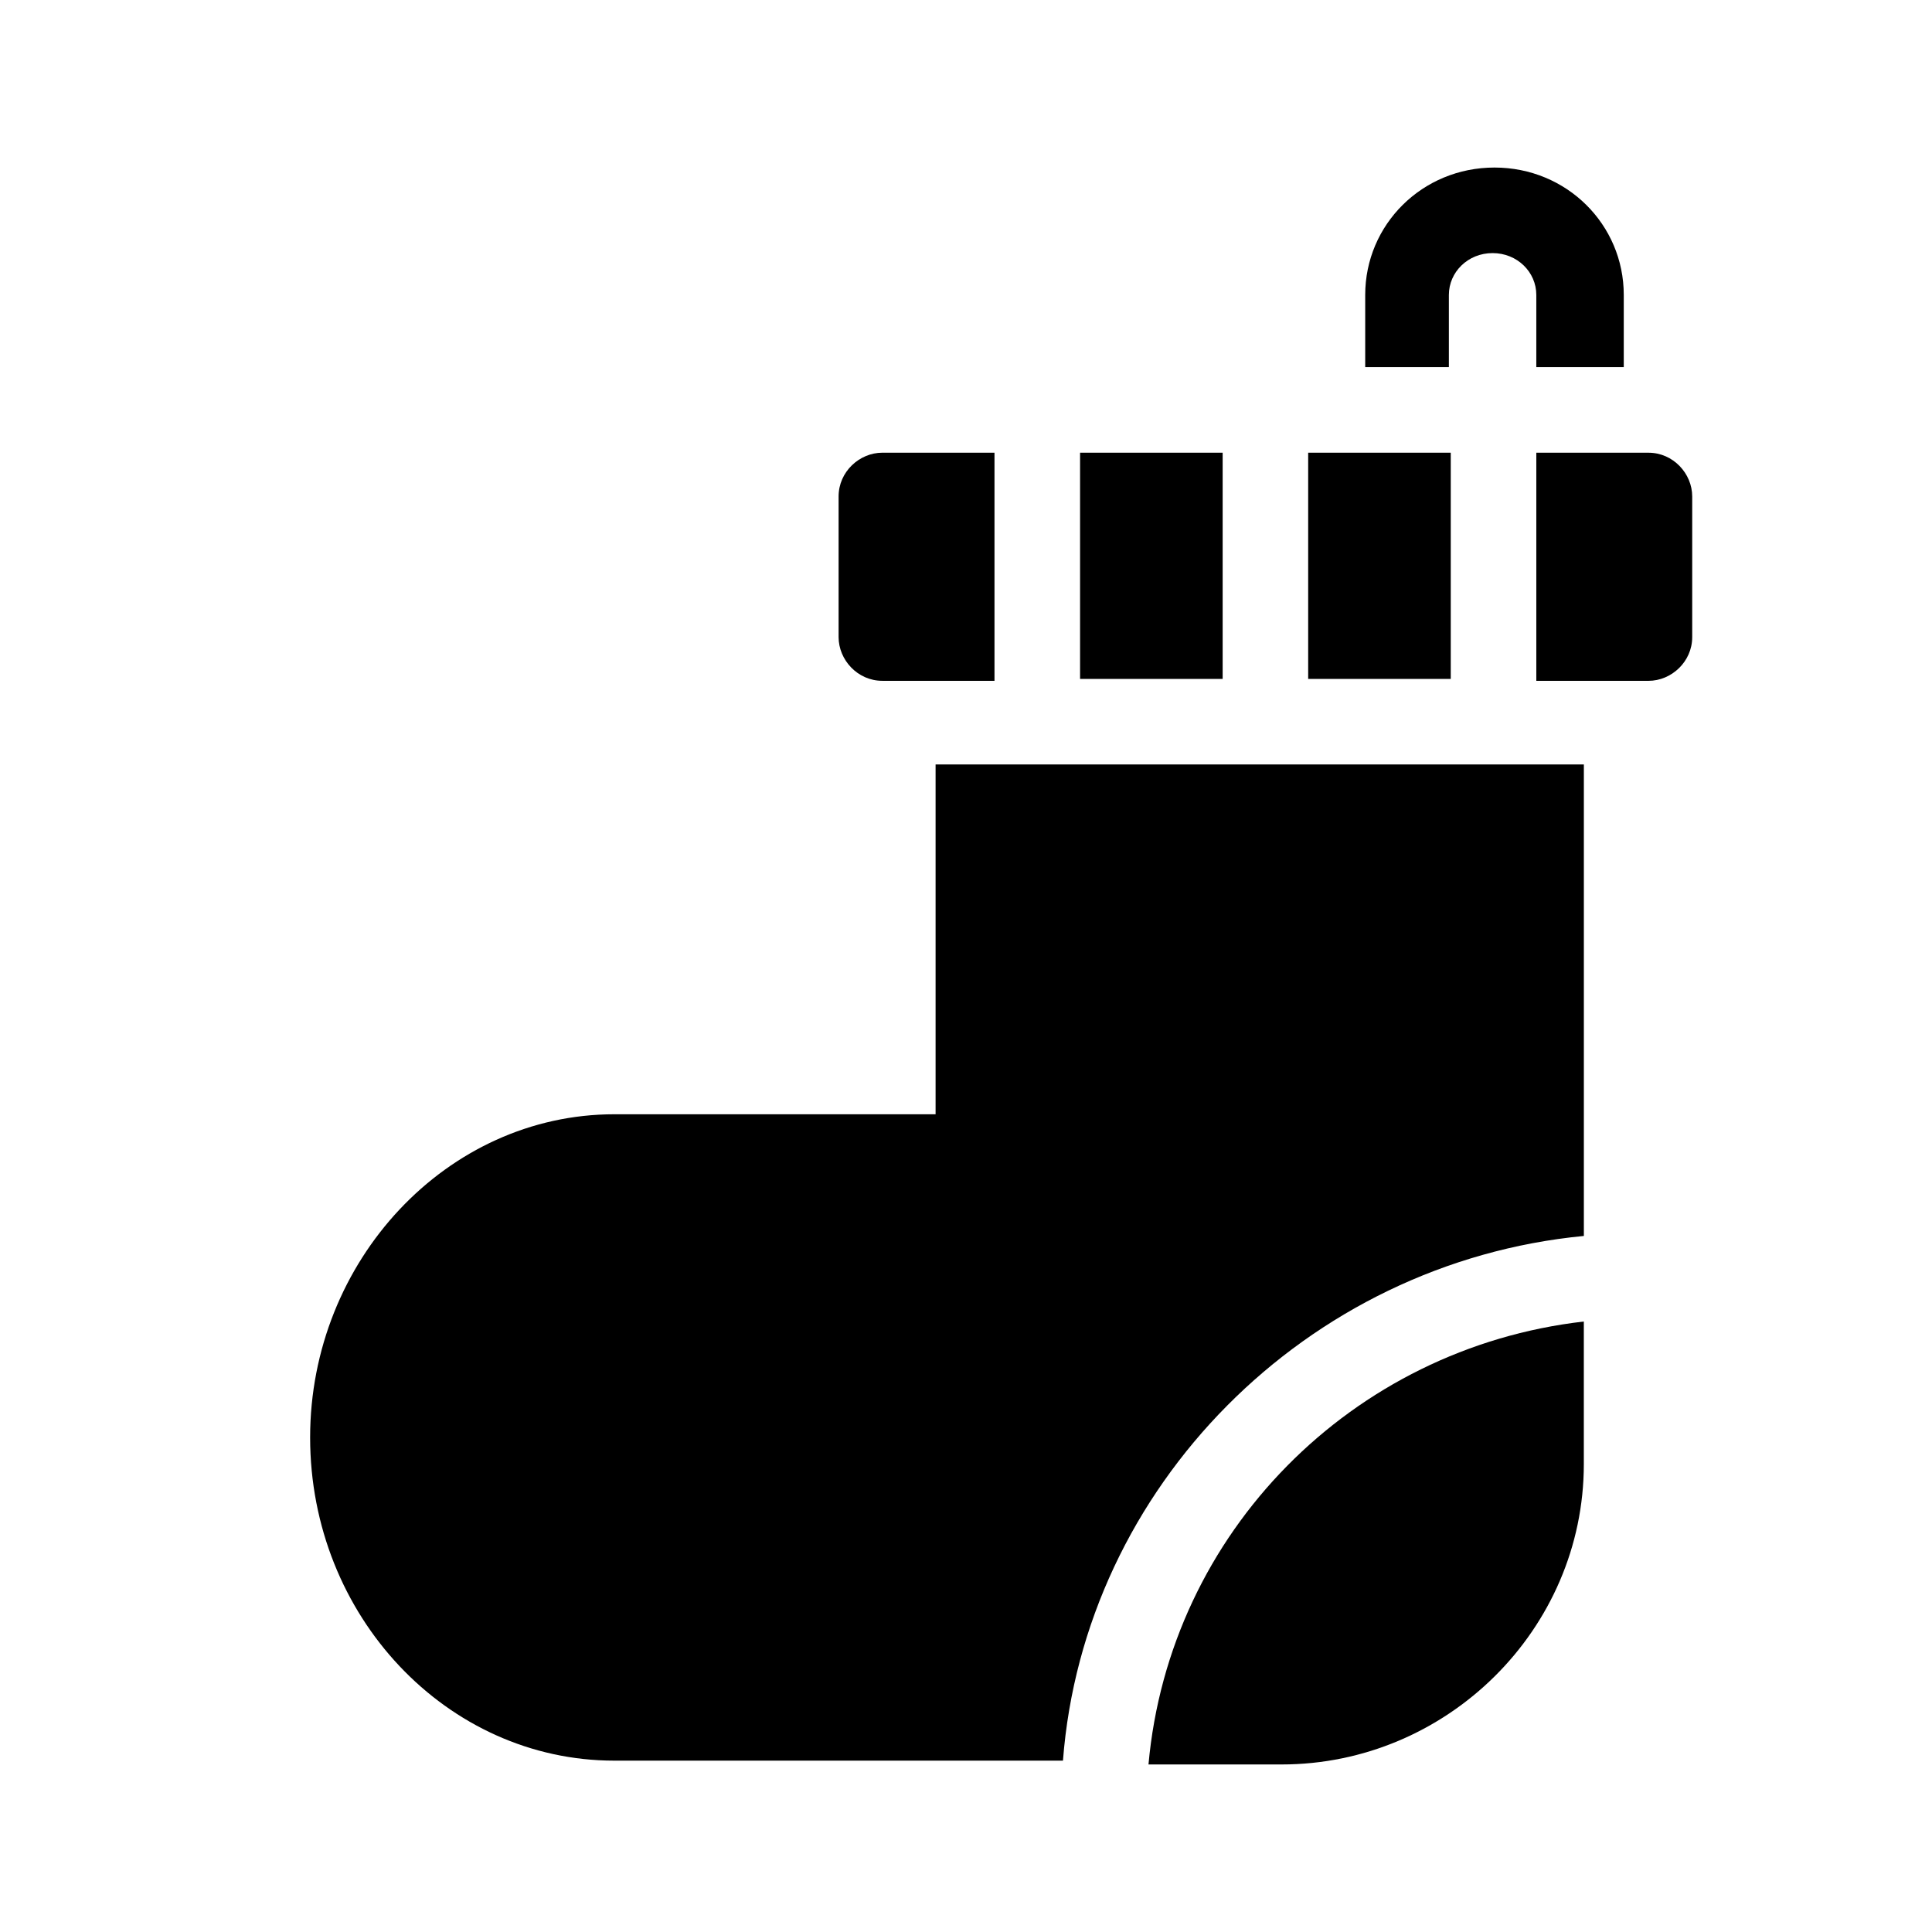
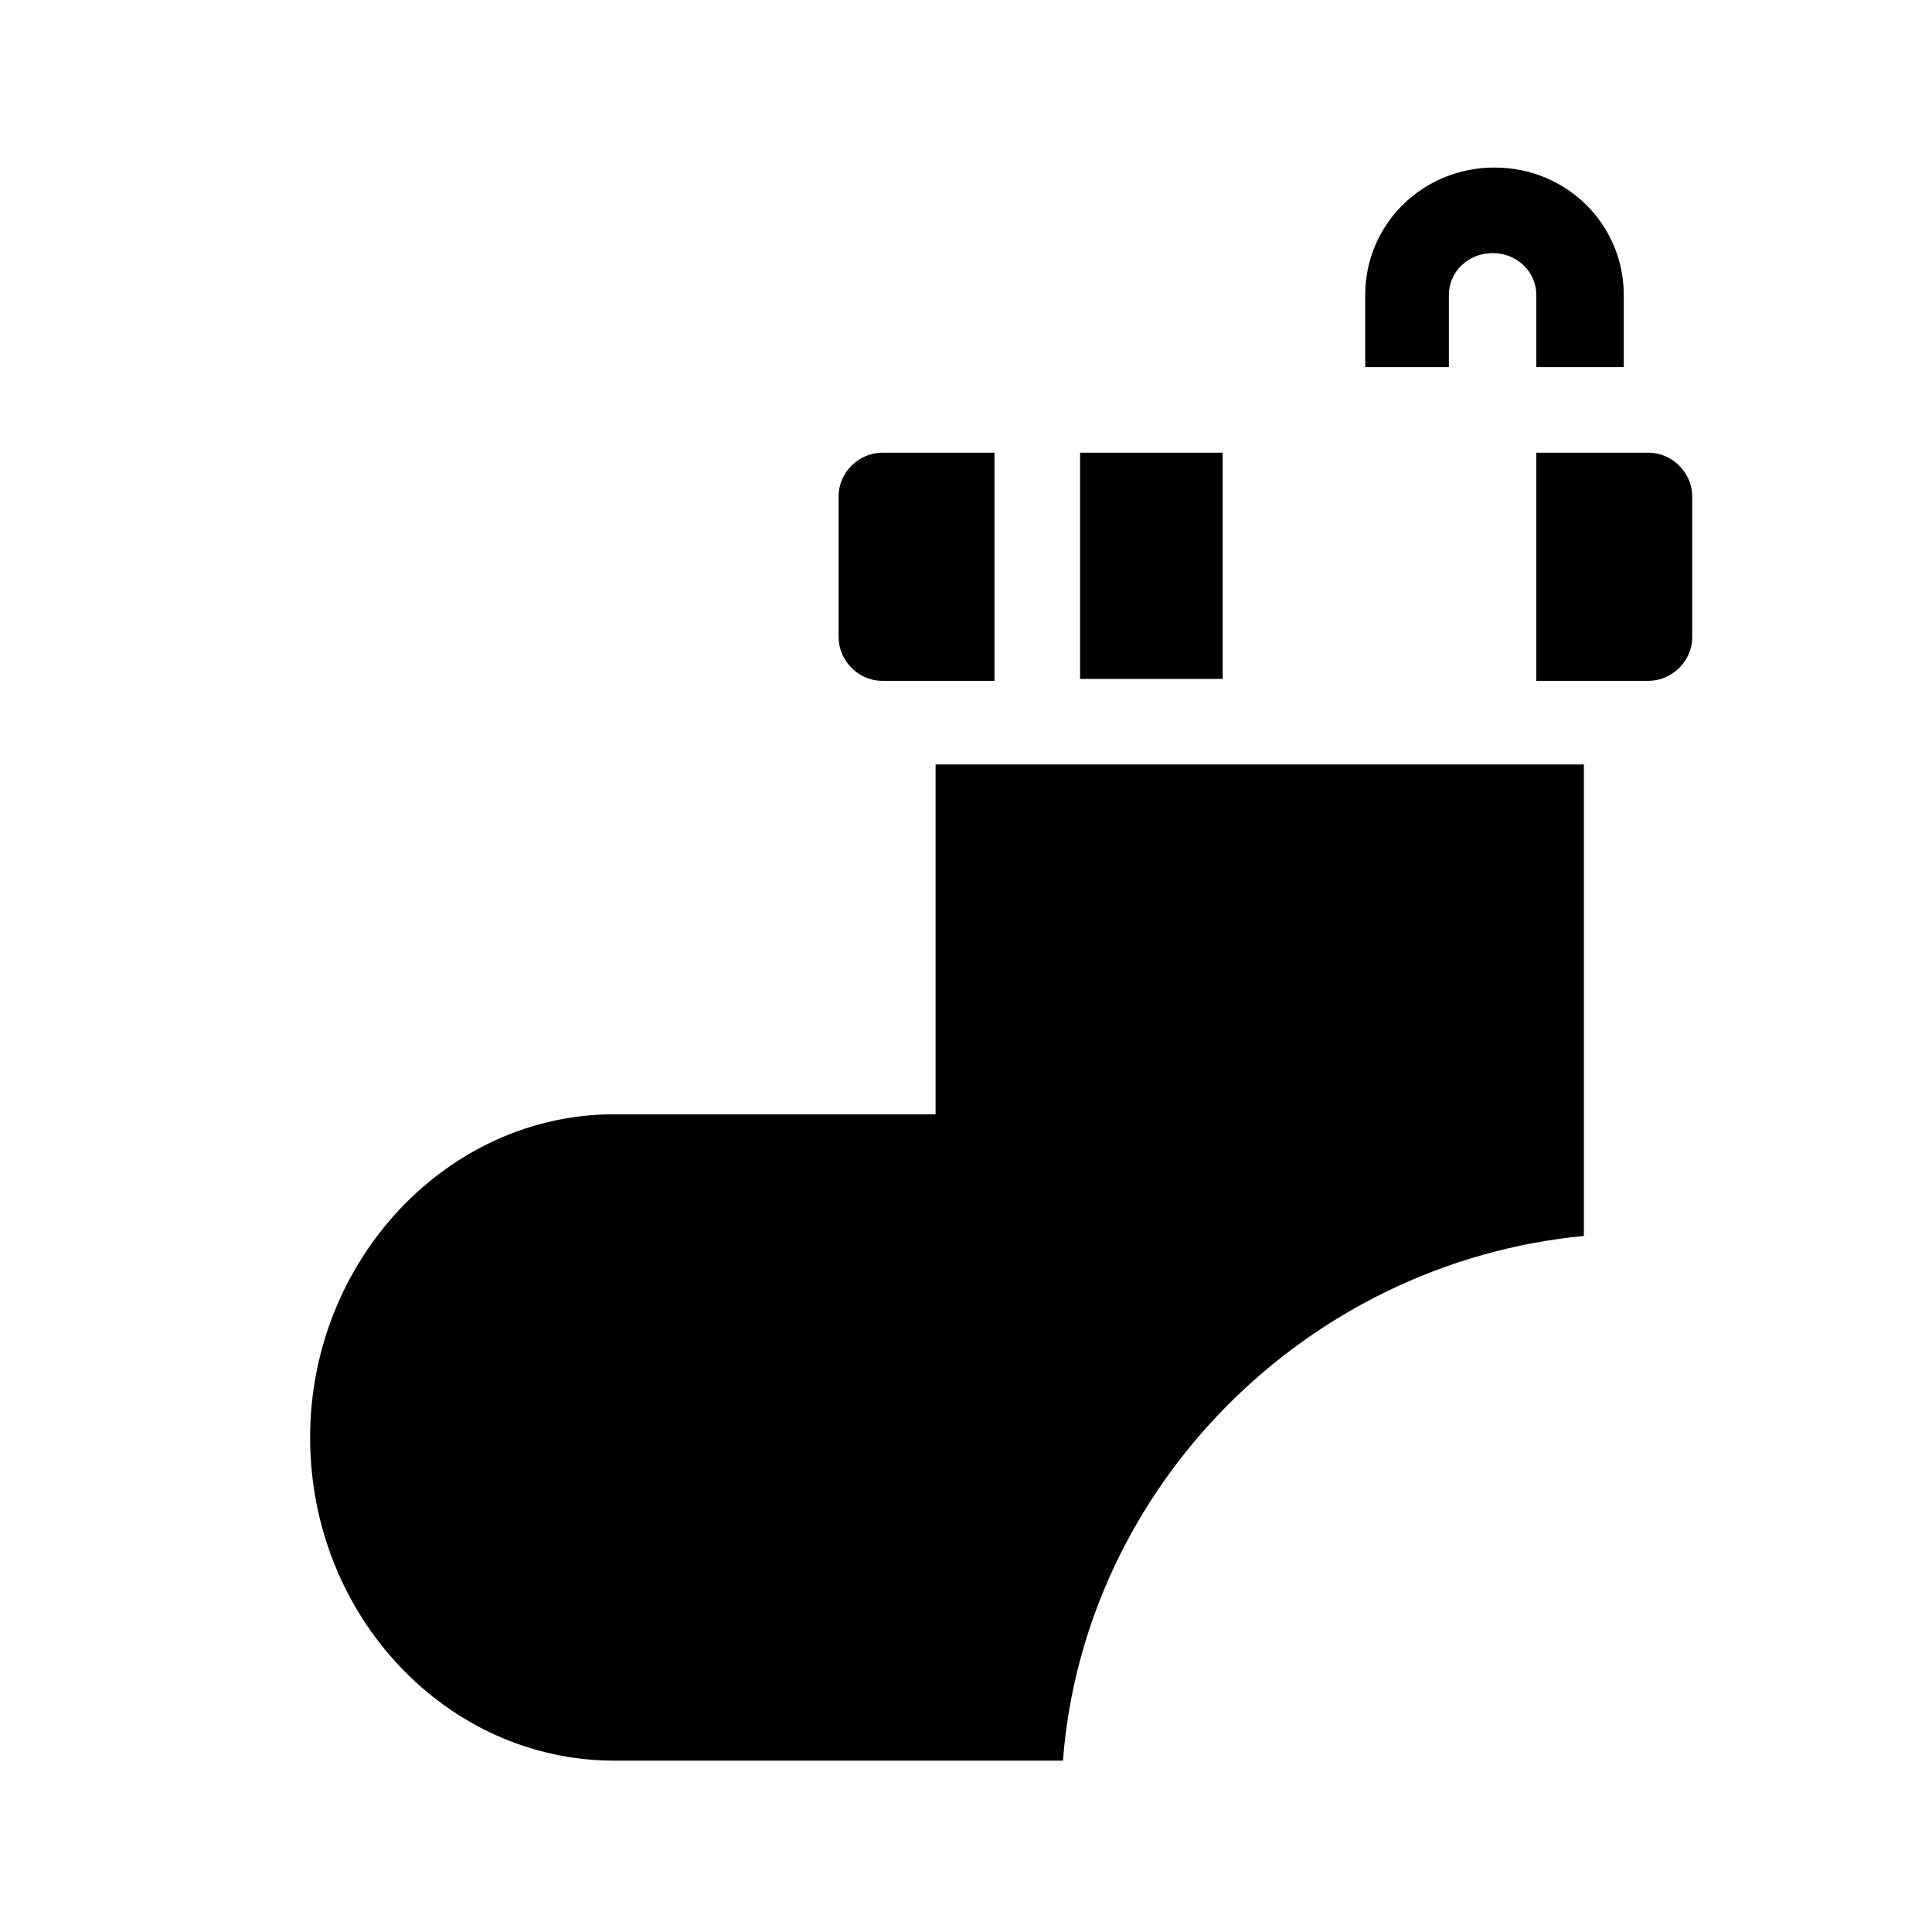
<svg xmlns="http://www.w3.org/2000/svg" fill="#000000" width="800px" height="800px" version="1.1" viewBox="144 144 512 512">
  <g>
-     <path d="m448.36 611.6h35.266c43.832 0 80.105-35.77 80.105-79.602v-37.785c-61.461 7.055-109.83 55.922-115.37 117.39z" />
    <path d="m563.74 471.54v-124.95h-171.8v92.699l-85.145 0.004c-44.336 0-80.609 38.793-80.609 85.648 0 47.359 36.273 85.648 80.609 85.648h118.9c5.543-72.551 64.488-132 138.05-139.05z" />
    <path d="m573.81 241.3h-22.672v-19.145c0-6.047-5.039-11.082-11.586-11.082-6.551 0-11.586 5.039-11.586 11.082v19.145h-22.172v-19.145c0-18.641 15.117-33.754 34.262-33.754 19.145 0 34.258 15.113 34.258 33.754v19.145z" />
-     <path d="m490.68 263.97h37.785v59.953h-37.785z" />
    <path d="m430.23 263.97h37.785v59.953h-37.785z" />
    <path d="m551.14 263.97v60.457h29.727c6.047 0 11.586-5.039 11.586-11.586v-37.281c0-6.047-5.039-11.586-11.586-11.586z" />
    <path d="m407.55 263.97h-29.727c-6.047 0-11.586 5.039-11.586 11.586v37.281c0 6.047 5.039 11.586 11.586 11.586h29.727z" />
  </g>
</svg>